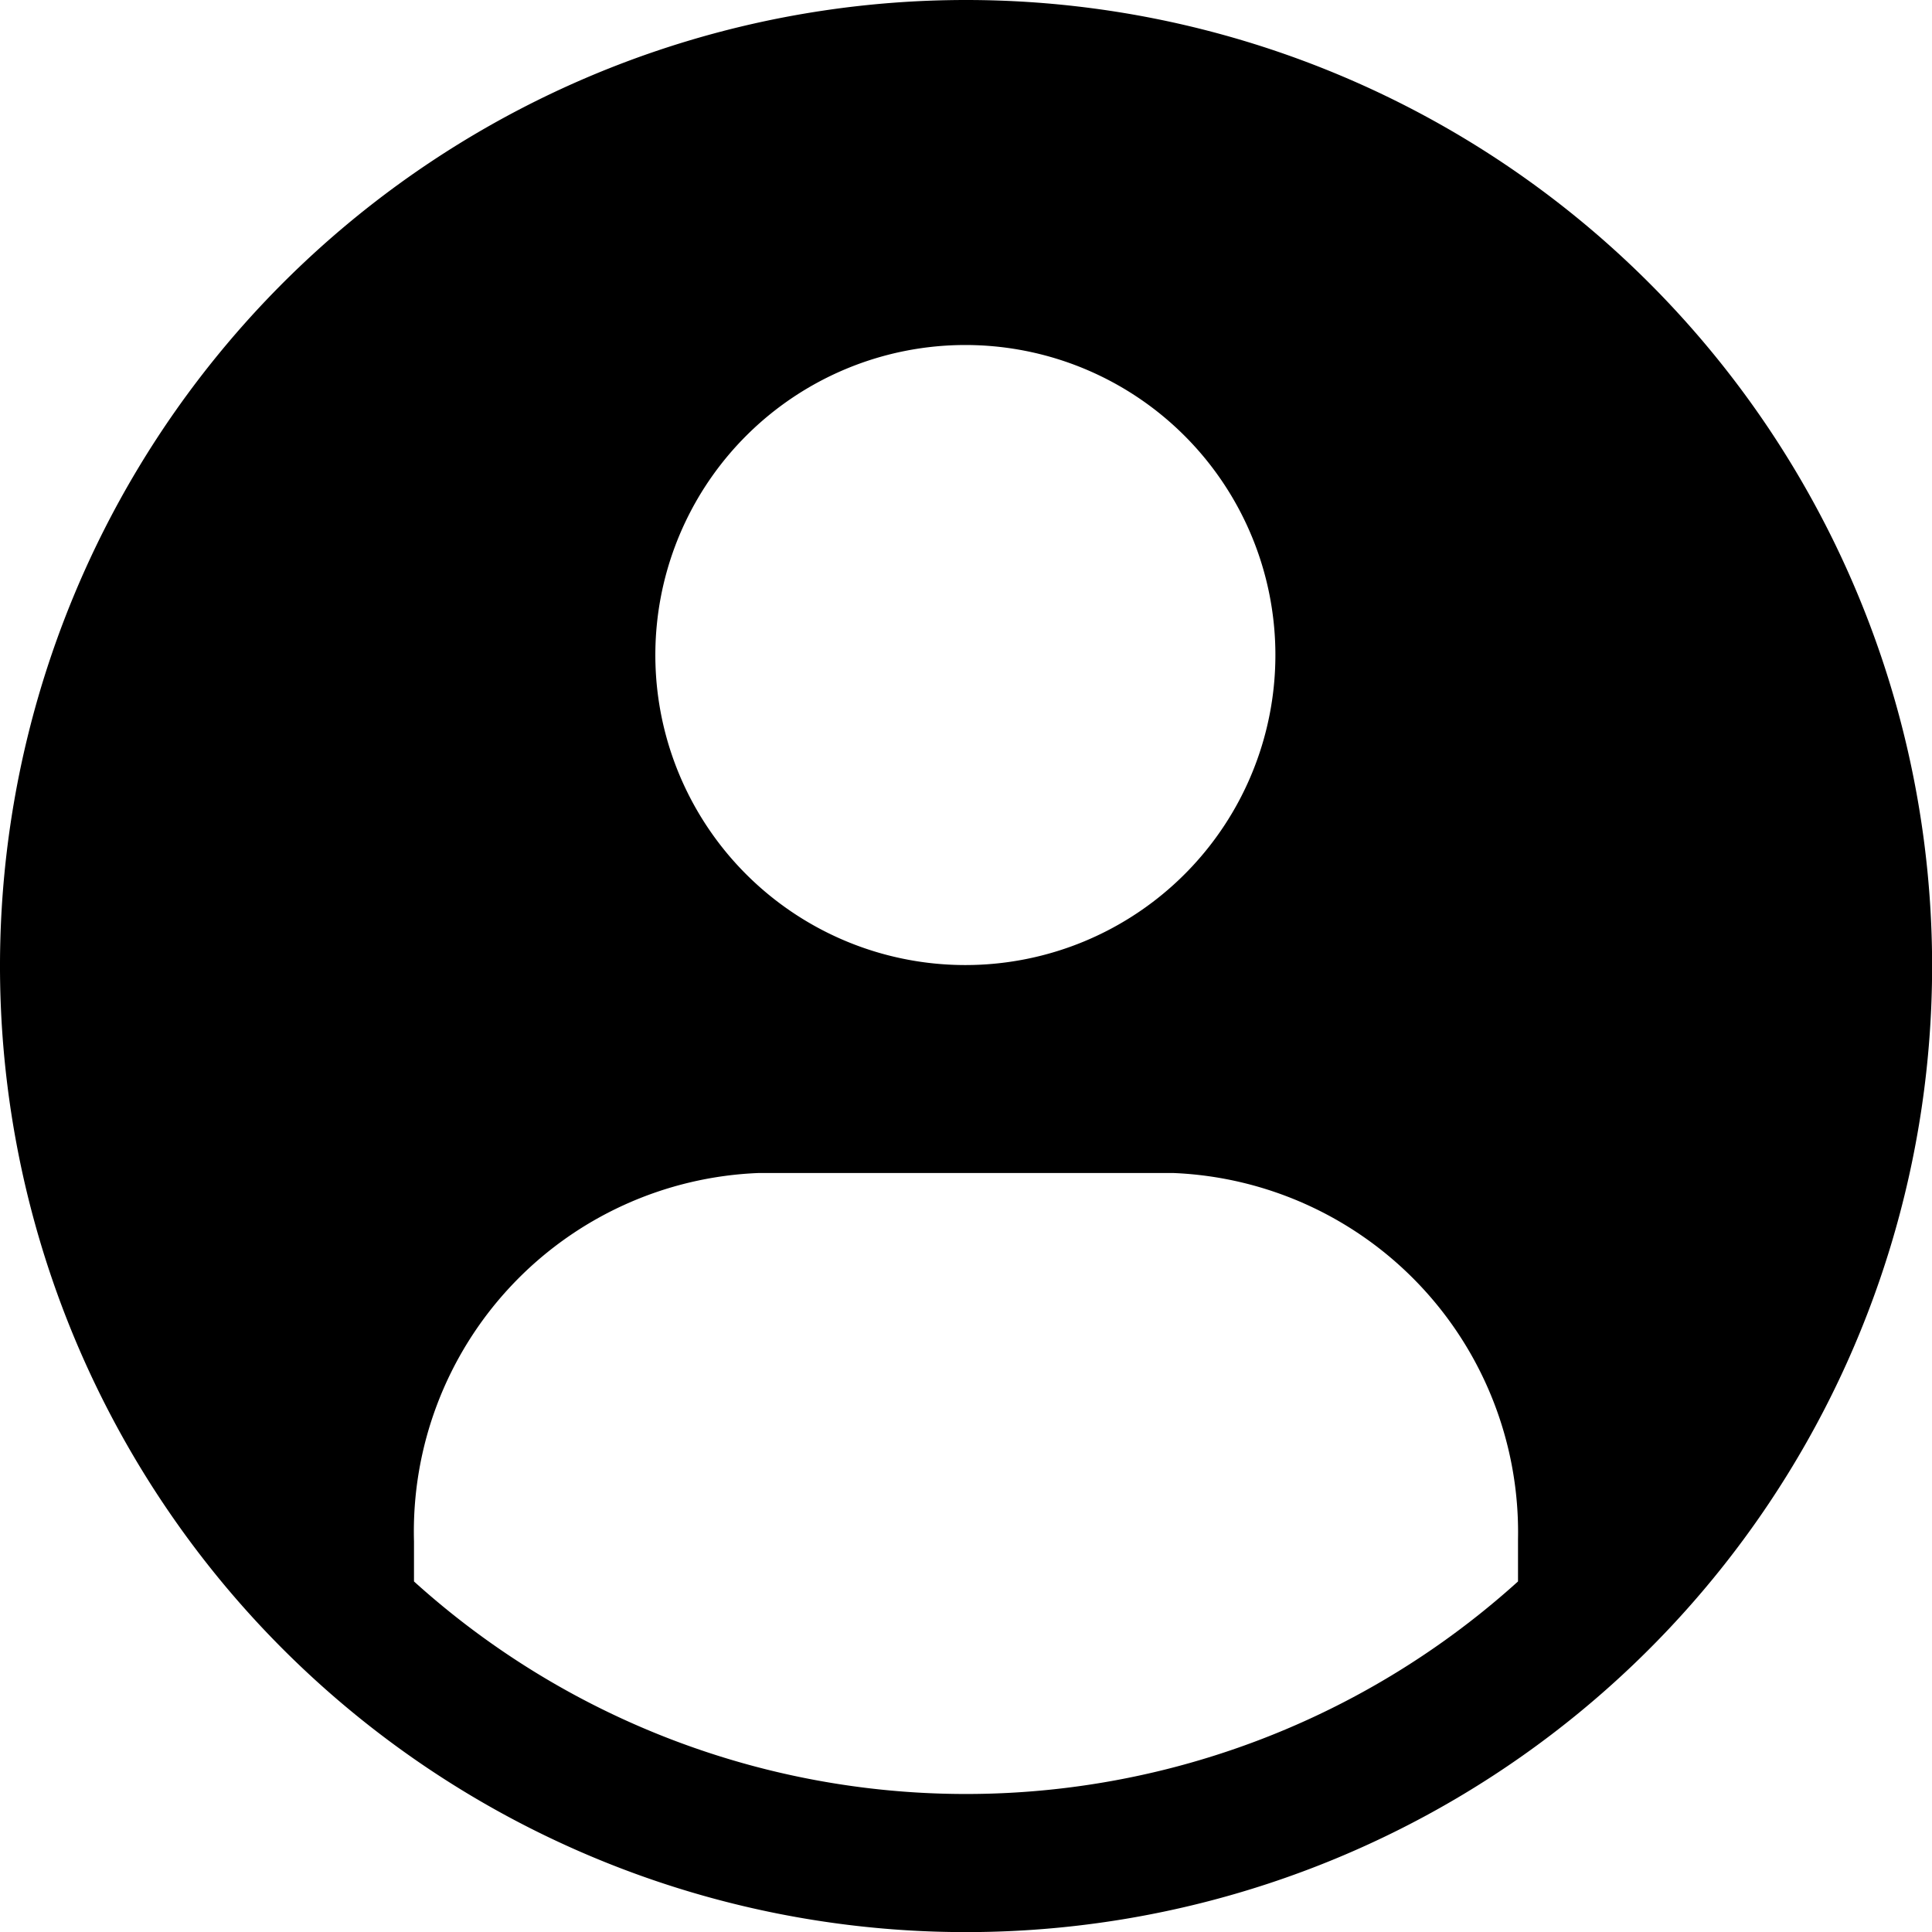
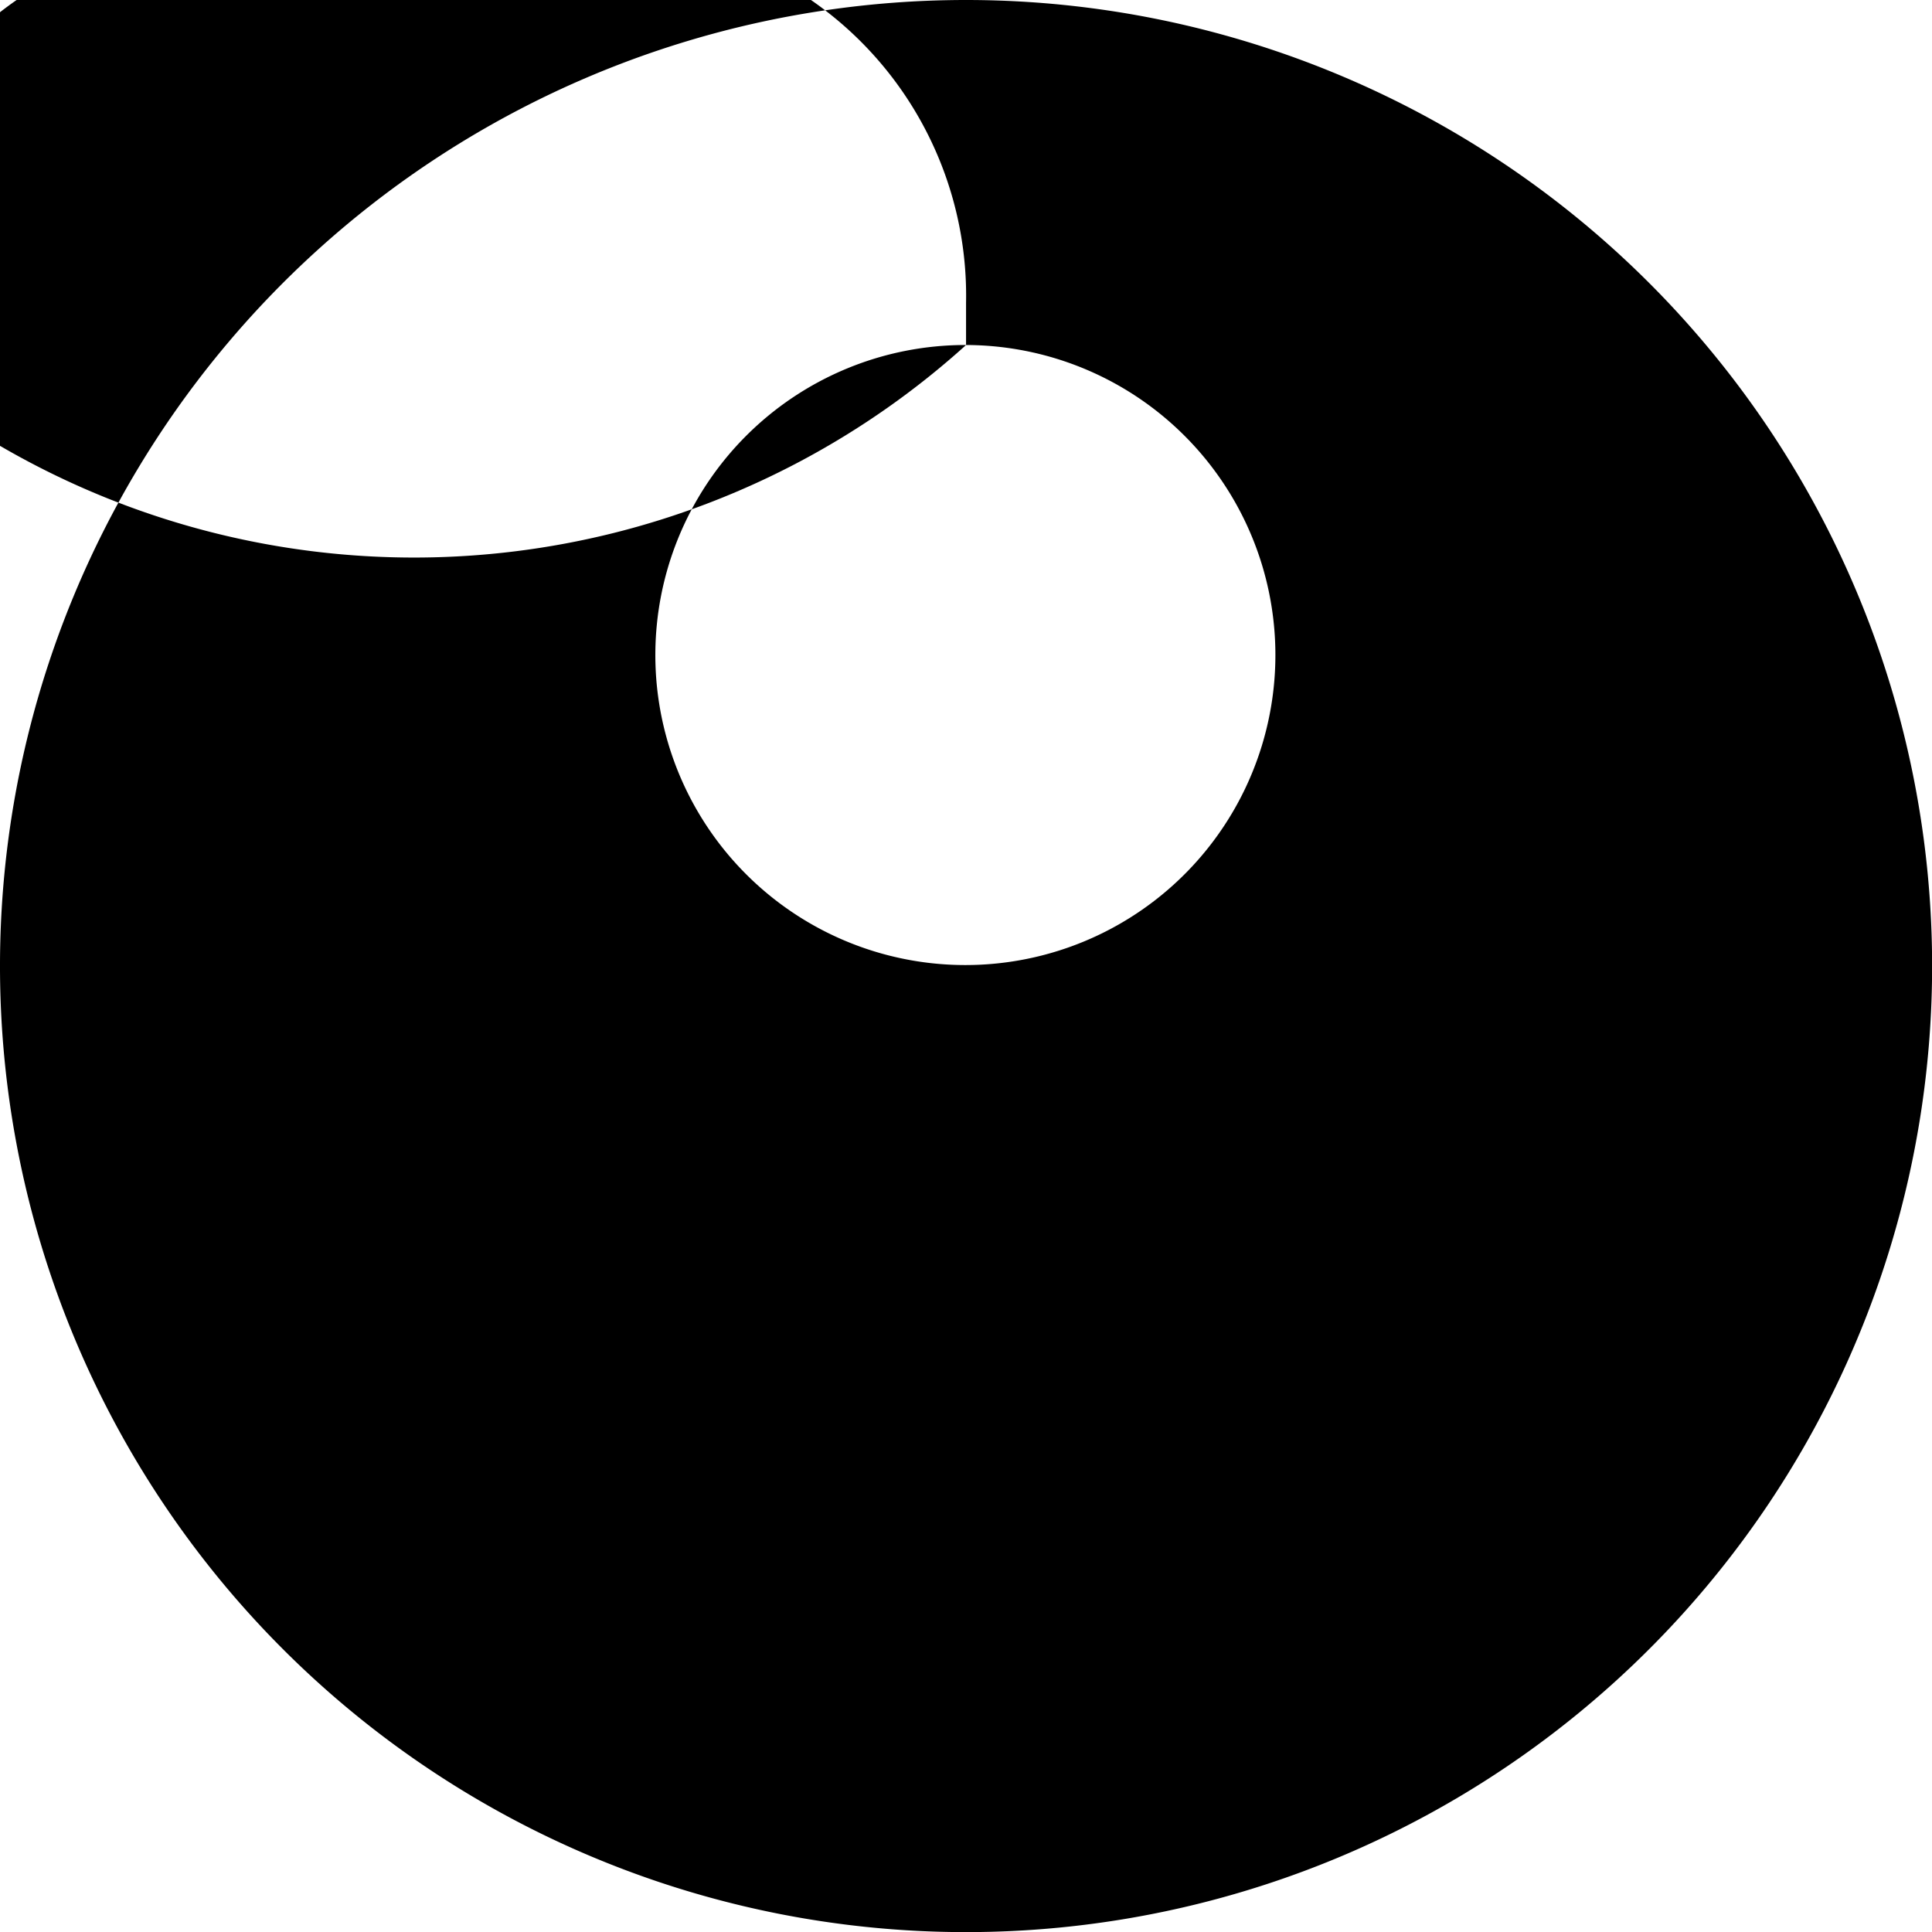
<svg xmlns="http://www.w3.org/2000/svg" width="17.449" height="17.449" viewBox="0 0 17.449 17.449">
-   <path d="M10.975,2.25A8.725,8.725,0,1,0,19.7,10.975,8.725,8.725,0,0,0,10.975,2.25Zm0,3.116a2.8,2.8,0,1,1-1.985.819A2.8,2.8,0,0,1,10.975,5.366ZM15.96,16.533a7.434,7.434,0,0,1-9.971,0v-.361a3.241,3.241,0,0,1,3.116-3.328h3.739a3.247,3.247,0,0,1,3.116,3.309Z" transform="translate(-2.25 -2.25)" />
+   <path d="M10.975,2.25A8.725,8.725,0,1,0,19.7,10.975,8.725,8.725,0,0,0,10.975,2.25Zm0,3.116a2.8,2.8,0,1,1-1.985.819A2.8,2.8,0,0,1,10.975,5.366Za7.434,7.434,0,0,1-9.971,0v-.361a3.241,3.241,0,0,1,3.116-3.328h3.739a3.247,3.247,0,0,1,3.116,3.309Z" transform="translate(-2.25 -2.25)" />
</svg>